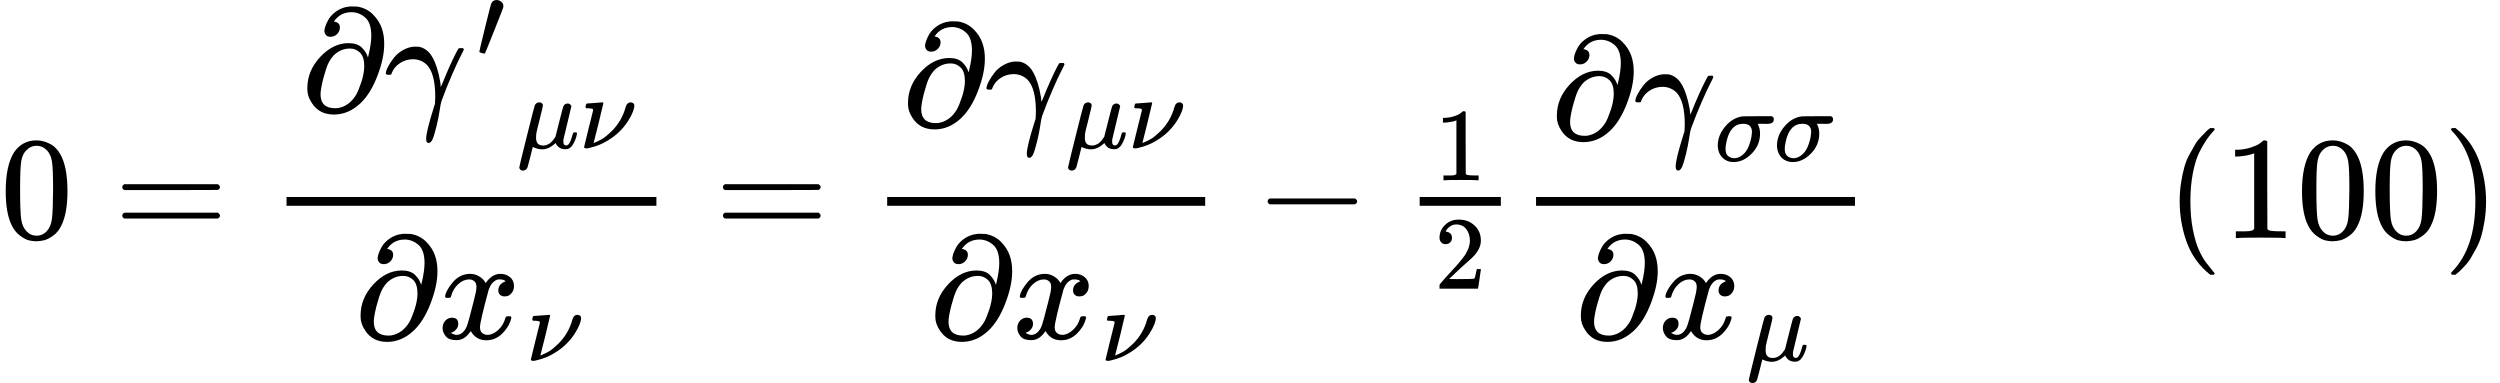
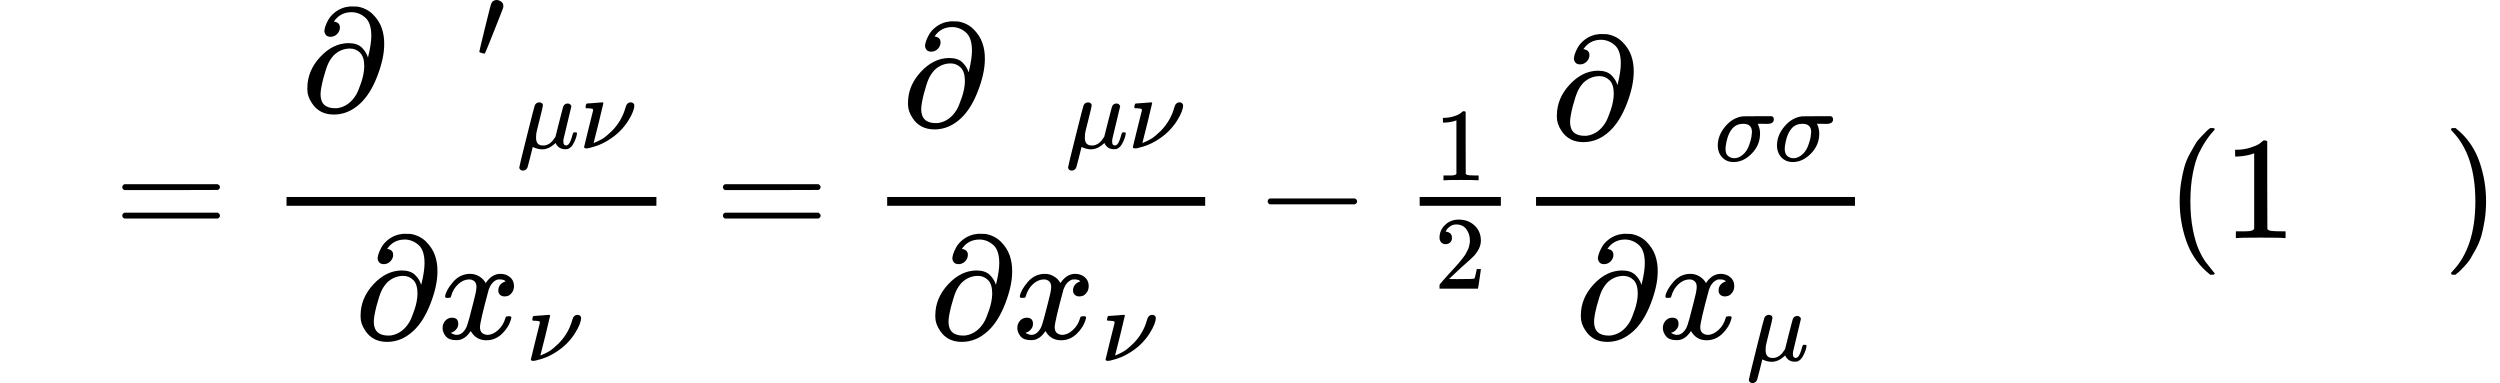
<svg xmlns="http://www.w3.org/2000/svg" xmlns:xlink="http://www.w3.org/1999/xlink" version="1.1" style="vertical-align: -2.237ex;" width="17045.6px" height="2611.8px" viewBox="0 -1623.1 17045.6 2611.8">
  <defs>
-     <path id="MJX-1010-TEX-N-30" d="M96 585Q152 666 249 666Q297 666 345 640T423 548Q460 465 460 320Q460 165 417 83Q397 41 362 16T301 -15T250 -22Q224 -22 198 -16T137 16T82 83Q39 165 39 320Q39 494 96 585ZM321 597Q291 629 250 629Q208 629 178 597Q153 571 145 525T137 333Q137 175 145 125T181 46Q209 16 250 16Q290 16 318 46Q347 76 354 130T362 333Q362 478 354 524T321 597Z" />
    <path id="MJX-1010-TEX-N-3D" d="M56 347Q56 360 70 367H707Q722 359 722 347Q722 336 708 328L390 327H72Q56 332 56 347ZM56 153Q56 168 72 173H708Q722 163 722 153Q722 140 707 133H70Q56 140 56 153Z" />
    <path id="MJX-1010-TEX-I-1D715" d="M202 508Q179 508 169 520T158 547Q158 557 164 577T185 624T230 675T301 710L333 715H345Q378 715 384 714Q447 703 489 661T549 568T566 457Q566 362 519 240T402 53Q321 -22 223 -22Q123 -22 73 56Q42 102 42 148V159Q42 276 129 370T322 465Q383 465 414 434T455 367L458 378Q478 461 478 515Q478 603 437 639T344 676Q266 676 223 612Q264 606 264 572Q264 547 246 528T202 508ZM430 306Q430 372 401 400T333 428Q270 428 222 382Q197 354 183 323T150 221Q132 149 132 116Q132 21 232 21Q244 21 250 22Q327 35 374 112Q389 137 409 196T430 306Z" />
-     <path id="MJX-1010-TEX-I-1D6FE" d="M31 249Q11 249 11 258Q11 275 26 304T66 365T129 418T206 441Q233 441 239 440Q287 429 318 386T371 255Q385 195 385 170Q385 166 386 166L398 193Q418 244 443 300T486 391T508 430Q510 431 524 431H537Q543 425 543 422Q543 418 522 378T463 251T391 71Q385 55 378 6T357 -100Q341 -165 330 -190T303 -216Q286 -216 286 -188Q286 -138 340 32L346 51L347 69Q348 79 348 100Q348 257 291 317Q251 355 196 355Q148 355 108 329T51 260Q49 251 47 251Q45 249 31 249Z" />
    <path id="MJX-1010-TEX-V-2032" d="M79 43Q73 43 52 49T30 61Q30 68 85 293T146 528Q161 560 198 560Q218 560 240 545T262 501Q262 496 260 486Q259 479 173 263T84 45T79 43Z" />
    <path id="MJX-1010-TEX-I-1D707" d="M58 -216Q44 -216 34 -208T23 -186Q23 -176 96 116T173 414Q186 442 219 442Q231 441 239 435T249 423T251 413Q251 401 220 279T187 142Q185 131 185 107V99Q185 26 252 26Q261 26 270 27T287 31T302 38T315 45T327 55T338 65T348 77T356 88T365 100L372 110L408 253Q444 395 448 404Q461 431 491 431Q504 431 512 424T523 412T525 402L449 84Q448 79 448 68Q448 43 455 35T476 26Q485 27 496 35Q517 55 537 131Q543 151 547 152Q549 153 557 153H561Q580 153 580 144Q580 138 575 117T555 63T523 13Q510 0 491 -8Q483 -10 467 -10Q446 -10 429 -4T402 11T385 29T376 44T374 51L368 45Q362 39 350 30T324 12T288 -4T246 -11Q199 -11 153 12L129 -85Q108 -167 104 -180T92 -202Q76 -216 58 -216Z" />
    <path id="MJX-1010-TEX-I-1D708" d="M74 431Q75 431 146 436T219 442Q231 442 231 434Q231 428 185 241L137 51H140L150 55Q161 59 177 67T214 86T261 119T312 165Q410 264 445 394Q458 442 496 442Q509 442 519 434T530 411Q530 390 516 352T469 262T388 162T267 70T106 5Q81 -2 71 -2Q66 -2 59 -1T51 1Q45 5 45 11Q45 13 88 188L132 364Q133 377 125 380T86 385H65Q59 391 59 393T61 412Q65 431 74 431Z" />
    <path id="MJX-1010-TEX-I-1D465" d="M52 289Q59 331 106 386T222 442Q257 442 286 424T329 379Q371 442 430 442Q467 442 494 420T522 361Q522 332 508 314T481 292T458 288Q439 288 427 299T415 328Q415 374 465 391Q454 404 425 404Q412 404 406 402Q368 386 350 336Q290 115 290 78Q290 50 306 38T341 26Q378 26 414 59T463 140Q466 150 469 151T485 153H489Q504 153 504 145Q504 144 502 134Q486 77 440 33T333 -11Q263 -11 227 52Q186 -10 133 -10H127Q78 -10 57 16T35 71Q35 103 54 123T99 143Q142 143 142 101Q142 81 130 66T107 46T94 41L91 40Q91 39 97 36T113 29T132 26Q168 26 194 71Q203 87 217 139T245 247T261 313Q266 340 266 352Q266 380 251 392T217 404Q177 404 142 372T93 290Q91 281 88 280T72 278H58Q52 284 52 289Z" />
    <path id="MJX-1010-TEX-N-2212" d="M84 237T84 250T98 270H679Q694 262 694 250T679 230H98Q84 237 84 250Z" />
    <path id="MJX-1010-TEX-N-31" d="M213 578L200 573Q186 568 160 563T102 556H83V602H102Q149 604 189 617T245 641T273 663Q275 666 285 666Q294 666 302 660V361L303 61Q310 54 315 52T339 48T401 46H427V0H416Q395 3 257 3Q121 3 100 0H88V46H114Q136 46 152 46T177 47T193 50T201 52T207 57T213 61V578Z" />
    <path id="MJX-1010-TEX-N-32" d="M109 429Q82 429 66 447T50 491Q50 562 103 614T235 666Q326 666 387 610T449 465Q449 422 429 383T381 315T301 241Q265 210 201 149L142 93L218 92Q375 92 385 97Q392 99 409 186V189H449V186Q448 183 436 95T421 3V0H50V19V31Q50 38 56 46T86 81Q115 113 136 137Q145 147 170 174T204 211T233 244T261 278T284 308T305 340T320 369T333 401T340 431T343 464Q343 527 309 573T212 619Q179 619 154 602T119 569T109 550Q109 549 114 549Q132 549 151 535T170 489Q170 464 154 447T109 429Z" />
    <path id="MJX-1010-TEX-I-1D70E" d="M184 -11Q116 -11 74 34T31 147Q31 247 104 333T274 430Q275 431 414 431H552Q553 430 555 429T559 427T562 425T565 422T567 420T569 416T570 412T571 407T572 401Q572 357 507 357Q500 357 490 357T476 358H416L421 348Q439 310 439 263Q439 153 359 71T184 -11ZM361 278Q361 358 276 358Q152 358 115 184Q114 180 114 178Q106 141 106 117Q106 67 131 47T188 26Q242 26 287 73Q316 103 334 153T356 233T361 278Z" />
    <path id="MJX-1010-TEX-N-28" d="M94 250Q94 319 104 381T127 488T164 576T202 643T244 695T277 729T302 750H315H319Q333 750 333 741Q333 738 316 720T275 667T226 581T184 443T167 250T184 58T225 -81T274 -167T316 -220T333 -241Q333 -250 318 -250H315H302L274 -226Q180 -141 137 -14T94 250Z" />
    <path id="MJX-1010-TEX-N-29" d="M60 749L64 750Q69 750 74 750H86L114 726Q208 641 251 514T294 250Q294 182 284 119T261 12T224 -76T186 -143T145 -194T113 -227T90 -246Q87 -249 86 -250H74Q66 -250 63 -250T58 -247T55 -238Q56 -237 66 -225Q221 -64 221 250T66 725Q56 737 55 738Q55 746 60 749Z" />
  </defs>
  <g stroke="currentColor" fill="currentColor" stroke-width="0" transform="scale(1,-1)">
    <g>
      <g>
        <use xlink:href="#MJX-1010-TEX-N-30" />
      </g>
      <g transform="translate(777.8,0)">
        <use xlink:href="#MJX-1010-TEX-N-3D" />
      </g>
      <g transform="translate(1833.6,0)">
        <g transform="translate(220,864.1)">
          <g>
            <g>
              <use xlink:href="#MJX-1010-TEX-I-1D715" />
            </g>
            <g transform="translate(566,0)">
              <g>
                <use xlink:href="#MJX-1010-TEX-I-1D6FE" />
              </g>
              <g transform="translate(627.3,363) scale(0.707)">
                <use xlink:href="#MJX-1010-TEX-V-2032" />
              </g>
            </g>
          </g>
          <g transform="translate(1470.7,-251.4) scale(0.707)">
            <g>
              <use xlink:href="#MJX-1010-TEX-I-1D707" />
            </g>
            <g transform="translate(603,0)">
              <use xlink:href="#MJX-1010-TEX-I-1D708" />
            </g>
          </g>
        </g>
        <g transform="translate(583,-686)">
          <g>
            <use xlink:href="#MJX-1010-TEX-I-1D715" />
          </g>
          <g transform="translate(566,0)">
            <g>
              <use xlink:href="#MJX-1010-TEX-I-1D465" />
            </g>
            <g transform="translate(605,-150) scale(0.707)">
              <g>
                <use xlink:href="#MJX-1010-TEX-I-1D708" />
              </g>
            </g>
          </g>
        </g>
        <rect width="2521.9" height="60" x="120" y="220" />
      </g>
      <g transform="translate(4873.2,0)">
        <use xlink:href="#MJX-1010-TEX-N-3D" />
      </g>
      <g transform="translate(5929,0)">
        <g transform="translate(220,762.7)">
          <g>
            <use xlink:href="#MJX-1010-TEX-I-1D715" />
          </g>
          <g transform="translate(566,0)">
            <g>
              <use xlink:href="#MJX-1010-TEX-I-1D6FE" />
            </g>
            <g transform="translate(551,-150) scale(0.707)">
              <g>
                <use xlink:href="#MJX-1010-TEX-I-1D707" />
              </g>
              <g transform="translate(603,0)">
                <use xlink:href="#MJX-1010-TEX-I-1D708" />
              </g>
            </g>
          </g>
        </g>
        <g transform="translate(406.2,-686)">
          <g>
            <use xlink:href="#MJX-1010-TEX-I-1D715" />
          </g>
          <g transform="translate(566,0)">
            <g>
              <use xlink:href="#MJX-1010-TEX-I-1D465" />
            </g>
            <g transform="translate(605,-150) scale(0.707)">
              <g>
                <use xlink:href="#MJX-1010-TEX-I-1D708" />
              </g>
            </g>
          </g>
        </g>
        <rect width="2168.2" height="60" x="120" y="220" />
      </g>
      <g transform="translate(8559.3,0)">
        <use xlink:href="#MJX-1010-TEX-N-2212" />
      </g>
      <g transform="translate(9559.6,0)">
        <g>
          <g transform="translate(220,394) scale(0.707)">
            <use xlink:href="#MJX-1010-TEX-N-31" />
          </g>
          <g transform="translate(220,-345) scale(0.707)">
            <use xlink:href="#MJX-1010-TEX-N-32" />
          </g>
          <rect width="553.6" height="60" x="120" y="220" />
        </g>
      </g>
      <g transform="translate(10353.1,0)">
        <g transform="translate(220,676)">
          <g>
            <use xlink:href="#MJX-1010-TEX-I-1D715" />
          </g>
          <g transform="translate(566,0)">
            <g>
              <use xlink:href="#MJX-1010-TEX-I-1D6FE" />
            </g>
            <g transform="translate(551,-150) scale(0.707)">
              <g>
                <use xlink:href="#MJX-1010-TEX-I-1D70E" />
              </g>
              <g transform="translate(571,0)">
                <use xlink:href="#MJX-1010-TEX-I-1D70E" />
              </g>
            </g>
          </g>
        </g>
        <g transform="translate(383.6,-686)">
          <g>
            <use xlink:href="#MJX-1010-TEX-I-1D715" />
          </g>
          <g transform="translate(566,0)">
            <g>
              <use xlink:href="#MJX-1010-TEX-I-1D465" />
            </g>
            <g transform="translate(605,-150) scale(0.707)">
              <g>
                <use xlink:href="#MJX-1010-TEX-I-1D707" />
              </g>
            </g>
          </g>
        </g>
        <rect width="2174.5" height="60" x="120" y="220" />
      </g>
      <g transform="translate(12767.6,0)">
        <g />
      </g>
      <g transform="translate(14767.6,0)">
        <use xlink:href="#MJX-1010-TEX-N-28" />
        <use xlink:href="#MJX-1010-TEX-N-31" transform="translate(389,0)" />
        <use xlink:href="#MJX-1010-TEX-N-30" transform="translate(889,0)" />
        <use xlink:href="#MJX-1010-TEX-N-30" transform="translate(1389,0)" />
        <use xlink:href="#MJX-1010-TEX-N-29" transform="translate(1889,0)" />
      </g>
    </g>
  </g>
</svg>